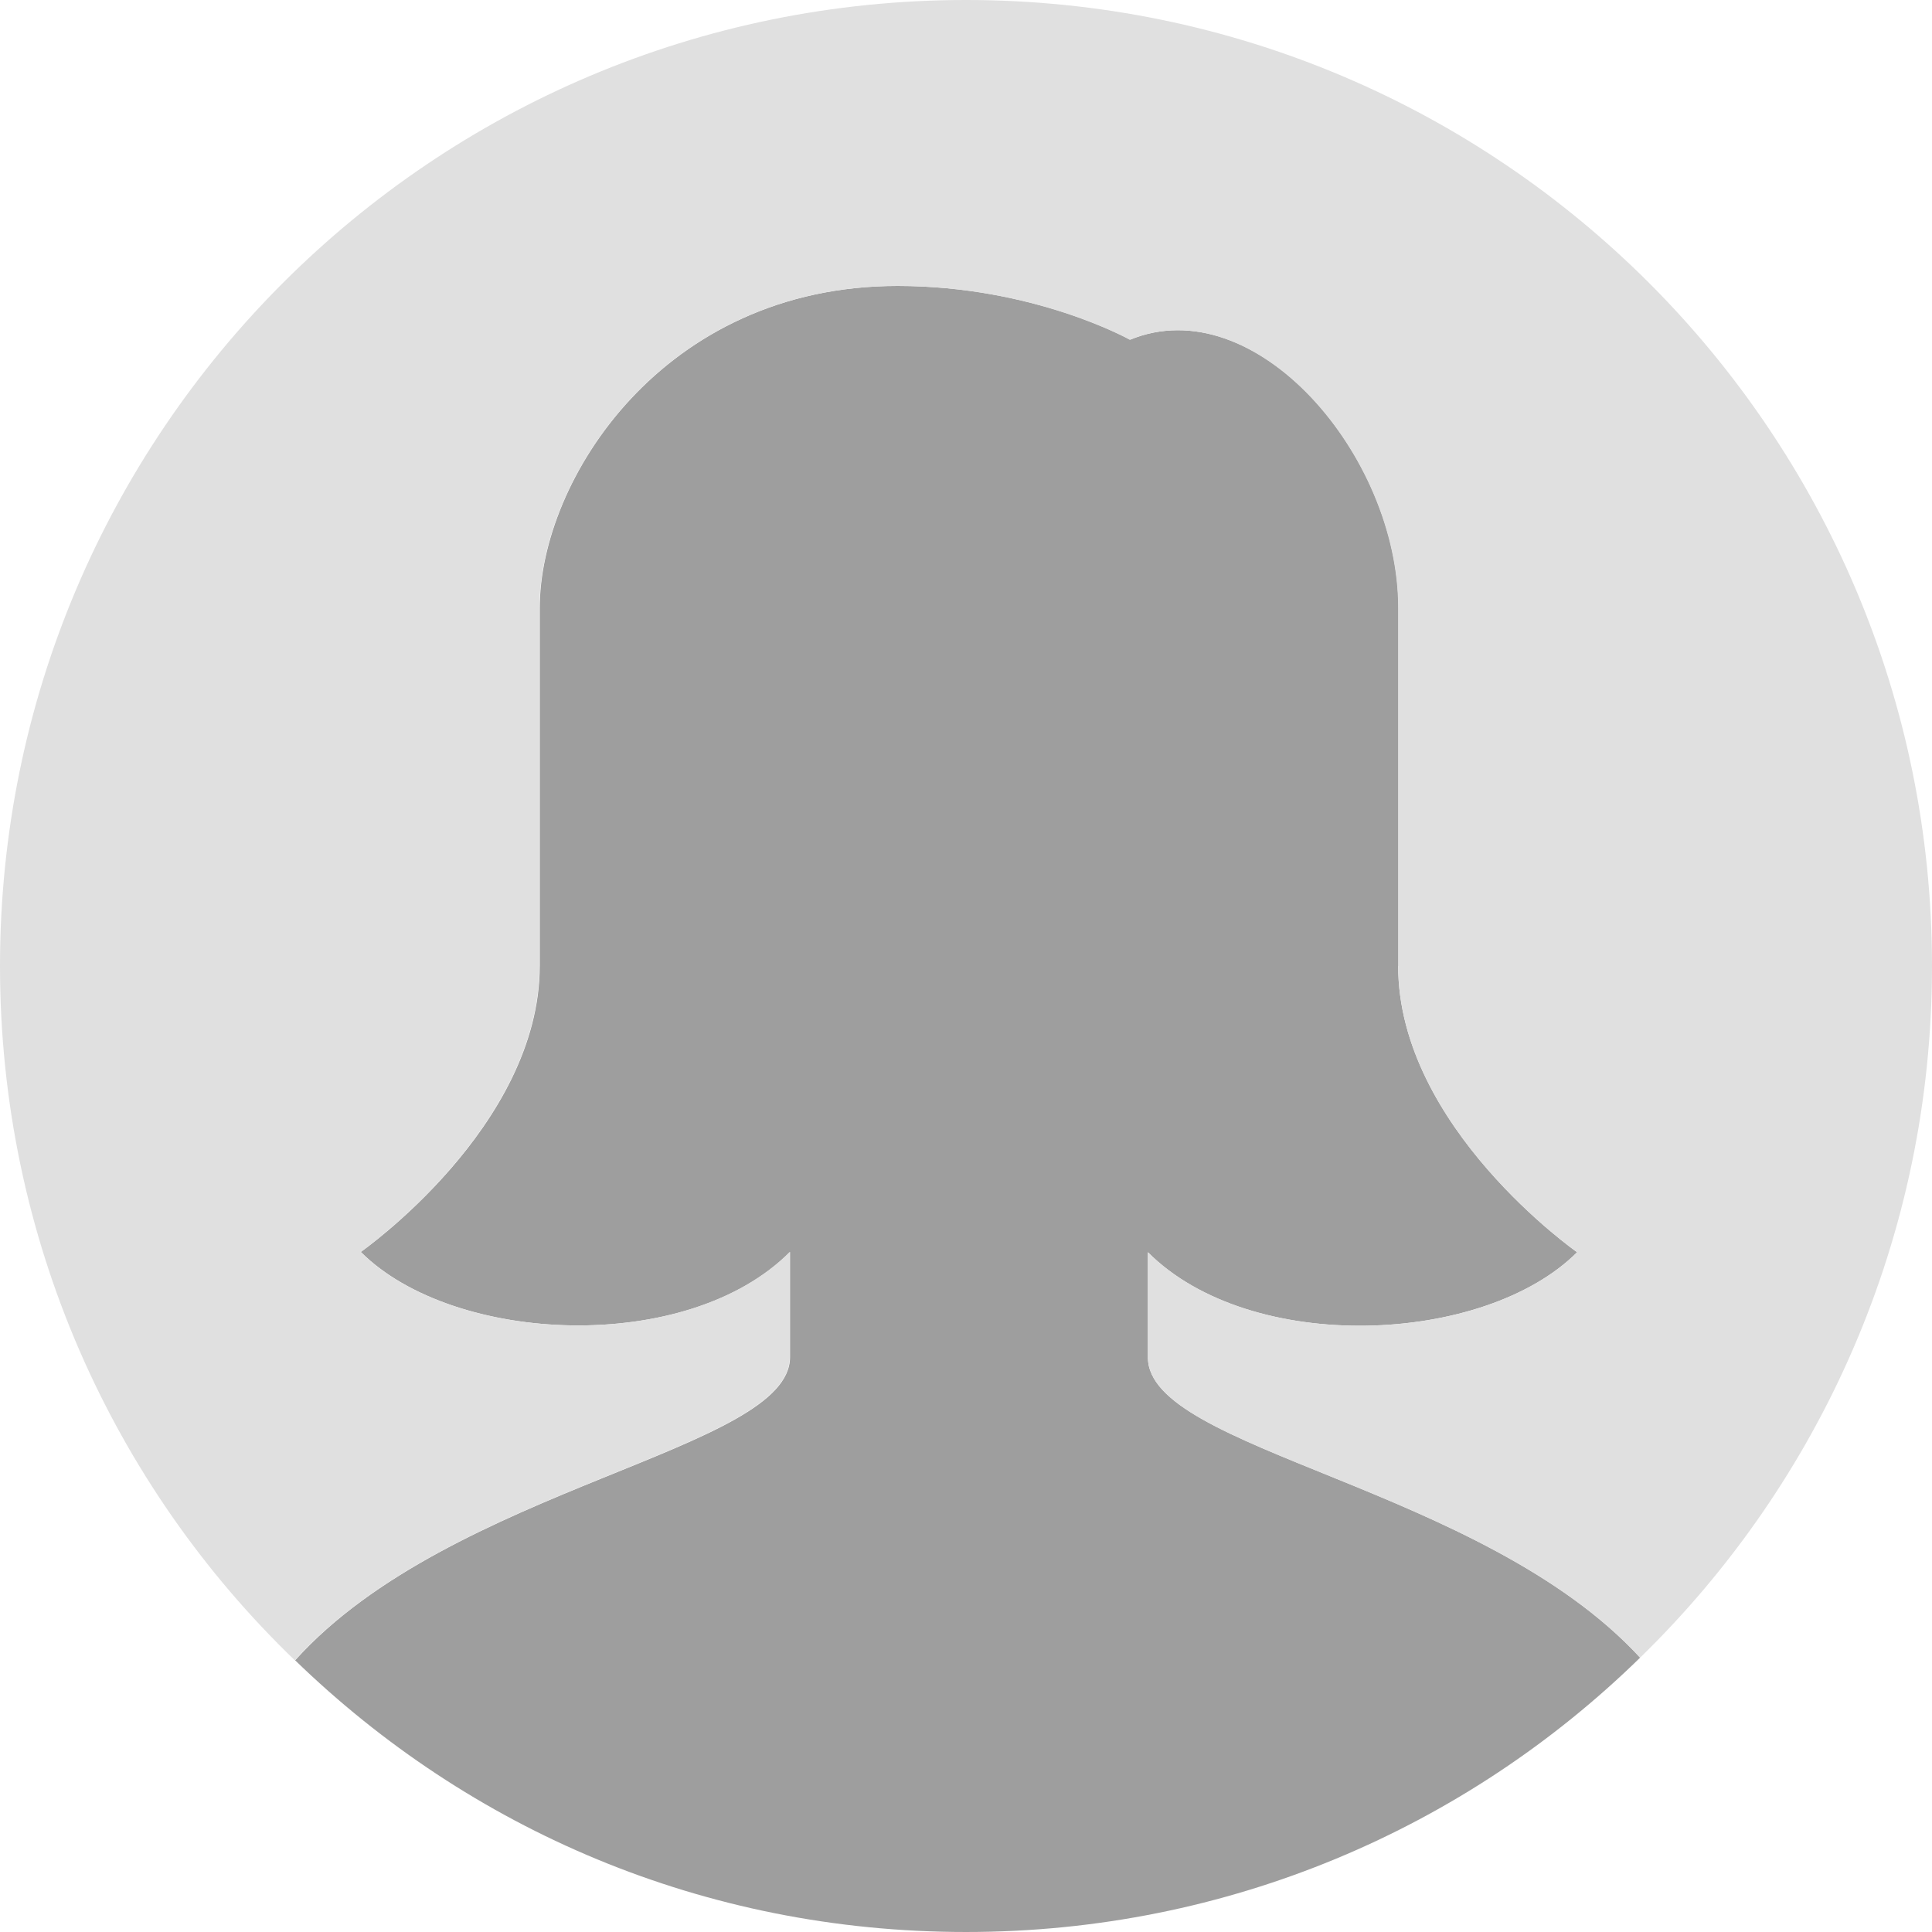
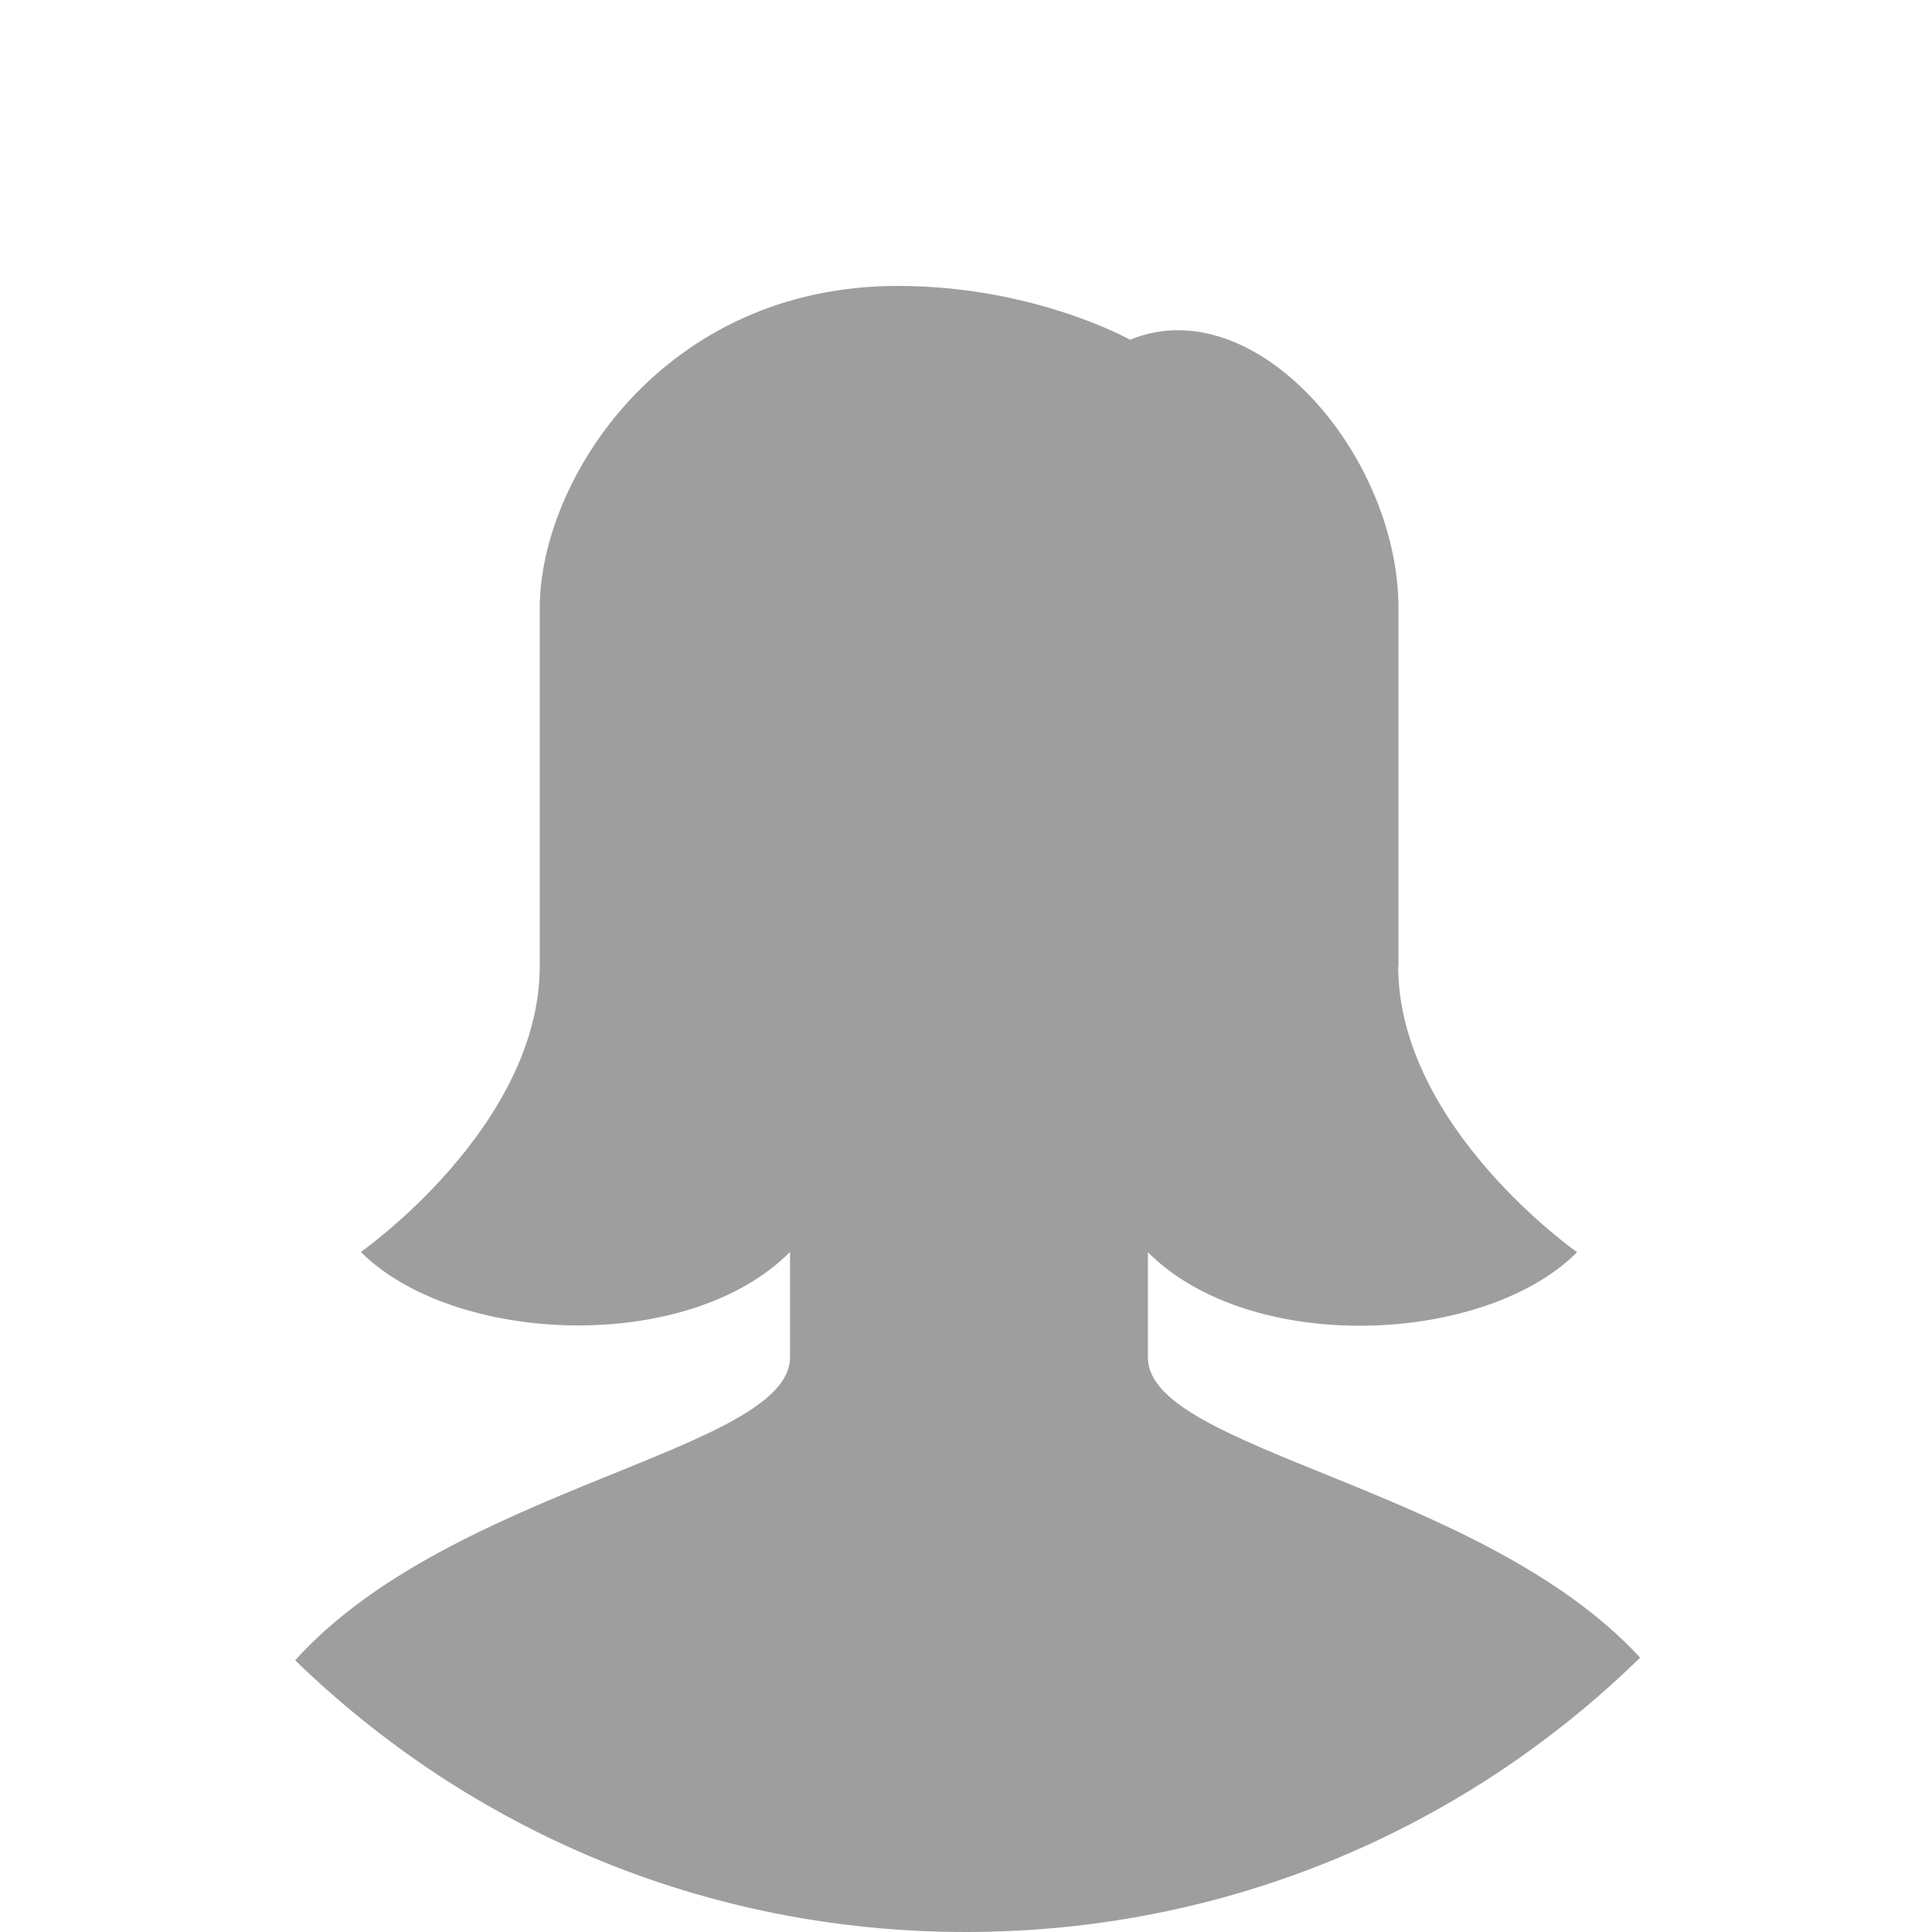
<svg xmlns="http://www.w3.org/2000/svg" id="Layer_1" viewBox="0 0 65 65">
  <defs>
    <style>.cls-1{fill:#e0e0e0;}.cls-2{fill:#9e9e9e;}</style>
  </defs>
  <path class="cls-2" d="M47.04,32.5c0,5.42,6.02,9.63,6.02,9.63-3.12,3.12-10.98,3.47-14.44,0v3.54c0,3.13,11.25,4.33,16.56,10.1-5.85,5.72-13.84,9.23-22.68,9.23s-16.72-3.47-22.57-9.14c5.26-5.85,16.65-7.05,16.65-10.2v-3.54c-3.45,3.47-11.32,3.12-14.44,0,0,0,6.02-4.21,6.02-9.63v-12.04c0-4.29,4.14-10.83,12.04-10.83,4.6,0,7.82,1.81,7.82,1.81,4.21-1.73,9.03,3.88,9.03,9.03v12.04Z" />
-   <path class="cls-1" d="M32.5,0c17.95,0,32.5,14.55,32.5,32.5,0,9.12-3.76,17.37-9.82,23.27-5.31-5.77-16.56-6.97-16.56-10.1v-3.54c3.47,3.47,11.33,3.12,14.44,0,0,0-6.02-4.21-6.02-9.63v-12.04c0-5.15-4.82-10.76-9.03-9.03,0,0-3.23-1.81-7.82-1.81-7.9,0-12.04,6.55-12.04,10.83v12.04c0,5.42-6.02,9.63-6.02,9.63,3.13,3.12,10.99,3.47,14.44,0v3.54c0,3.14-11.39,4.35-16.65,10.2C3.8,49.97,0,41.68,0,32.5,0,14.55,14.55,0,32.5,0Z" />
</svg>